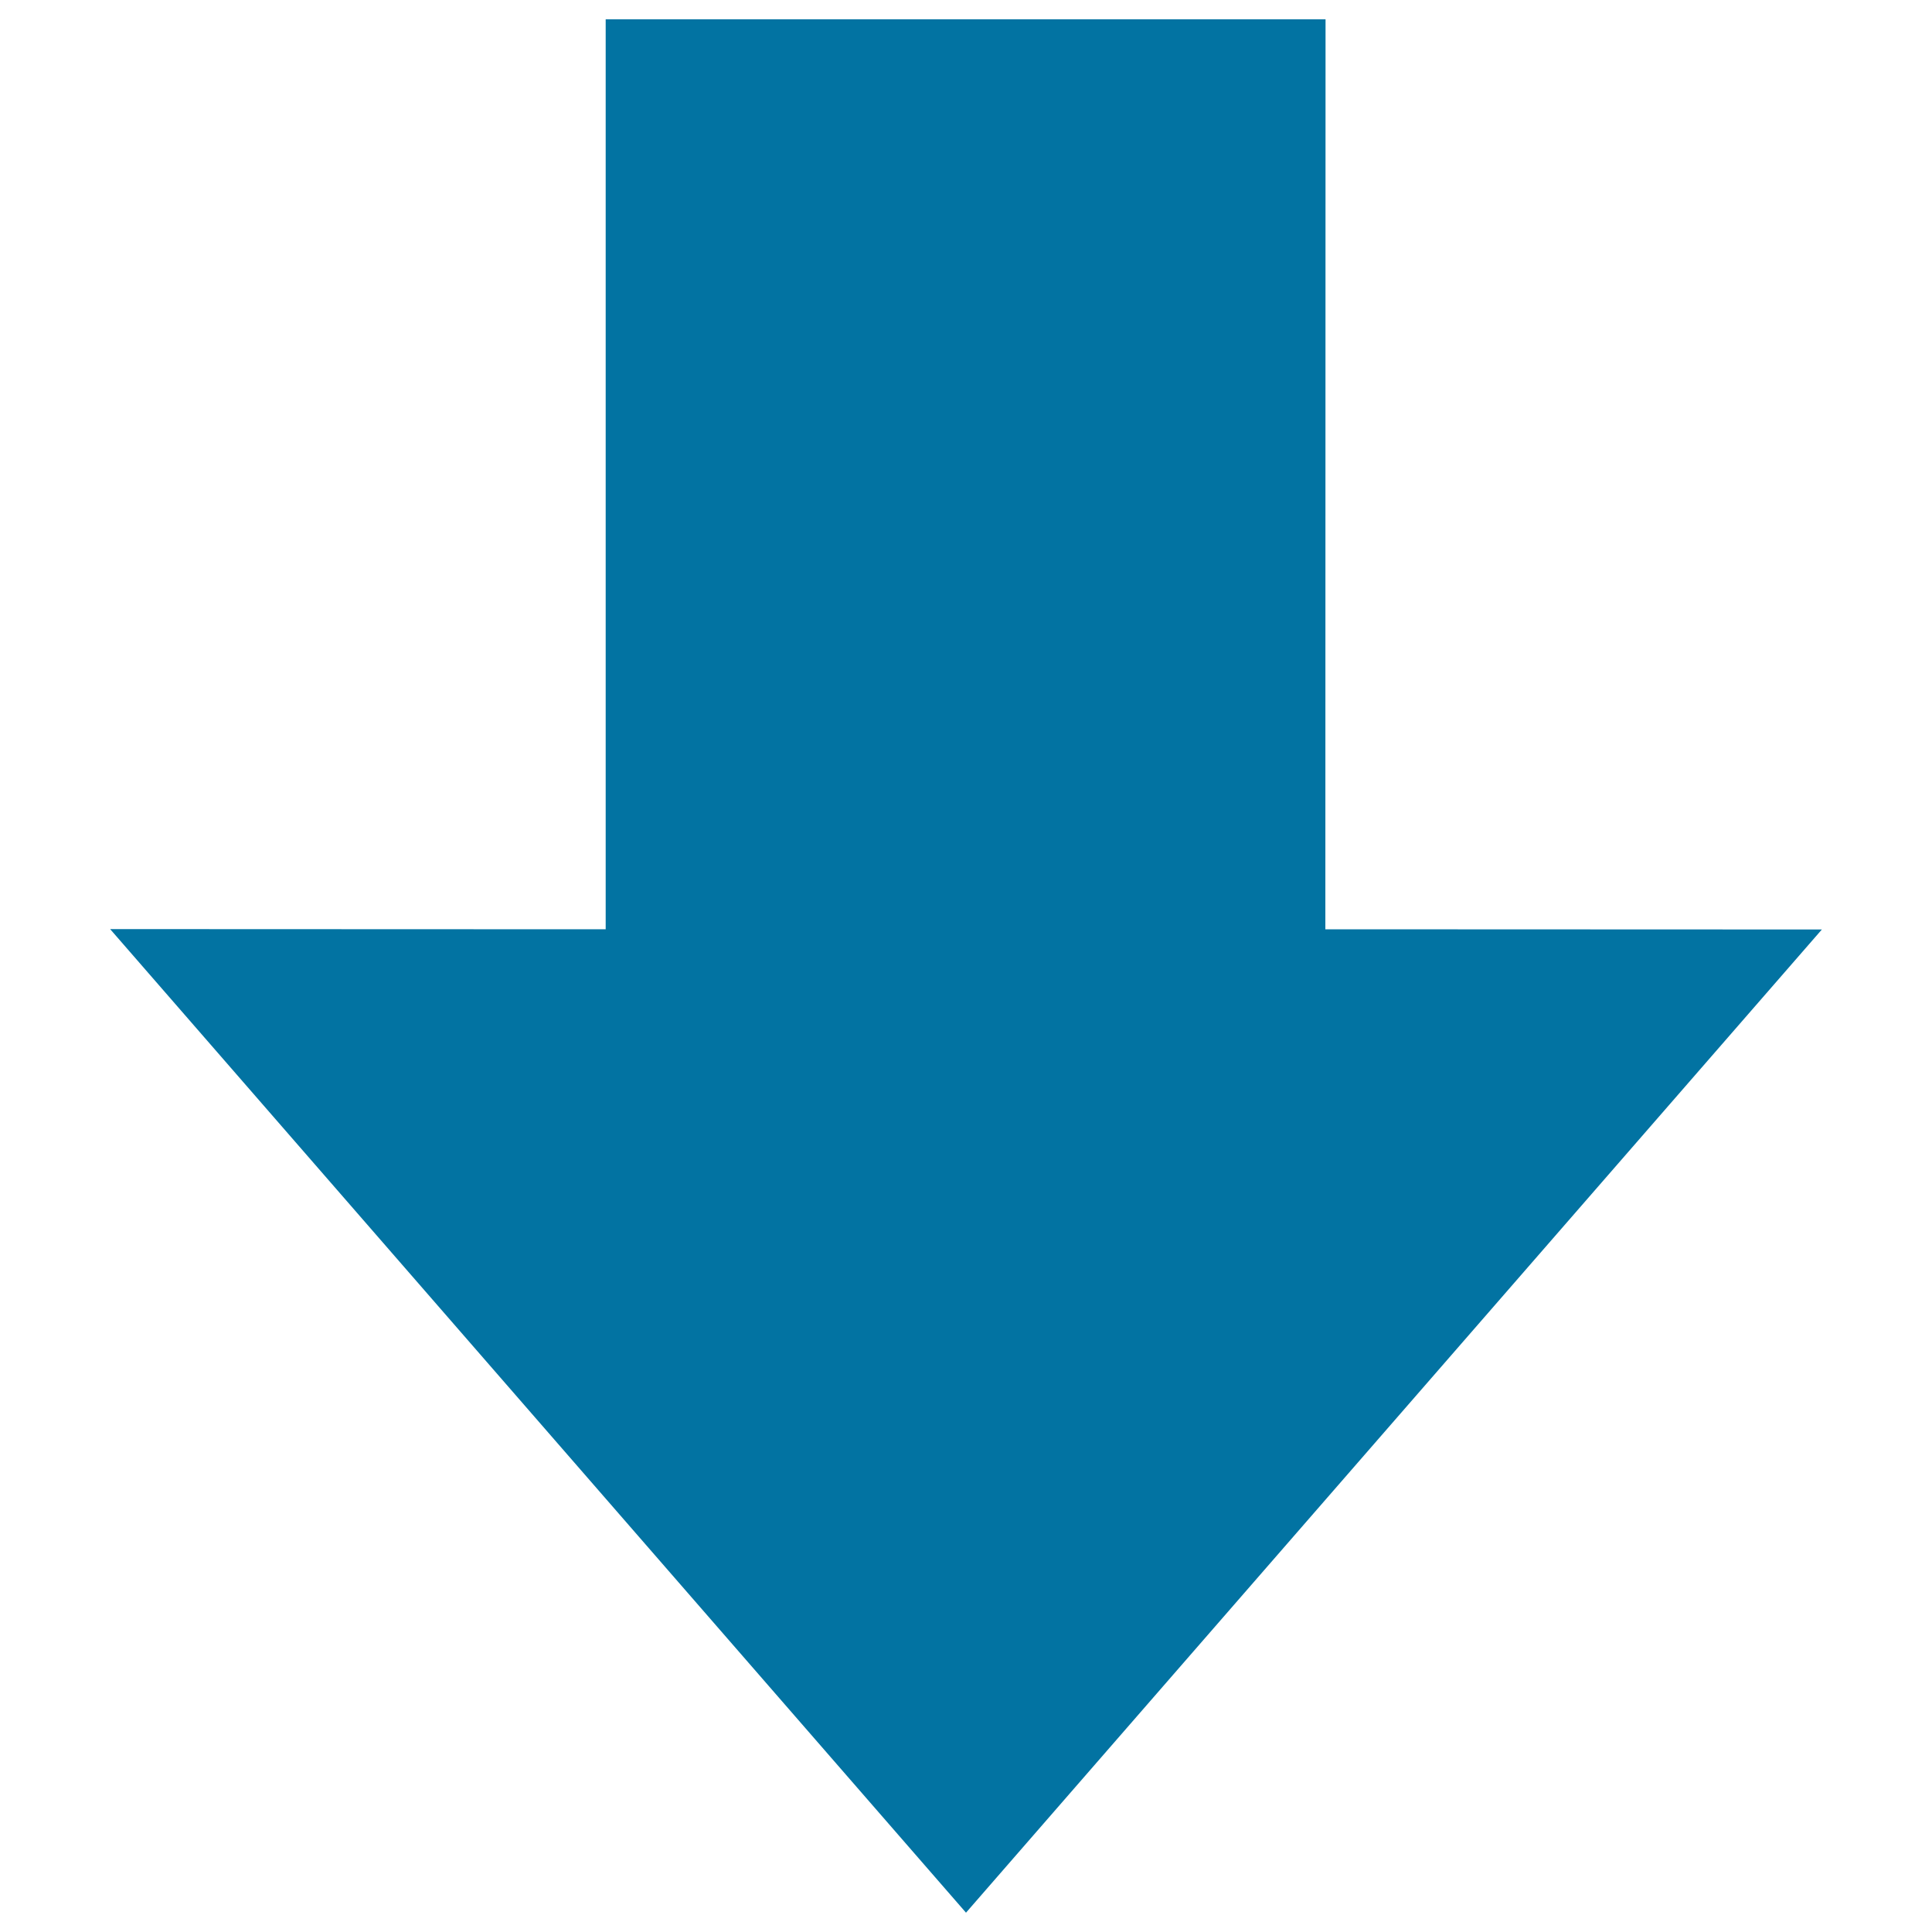
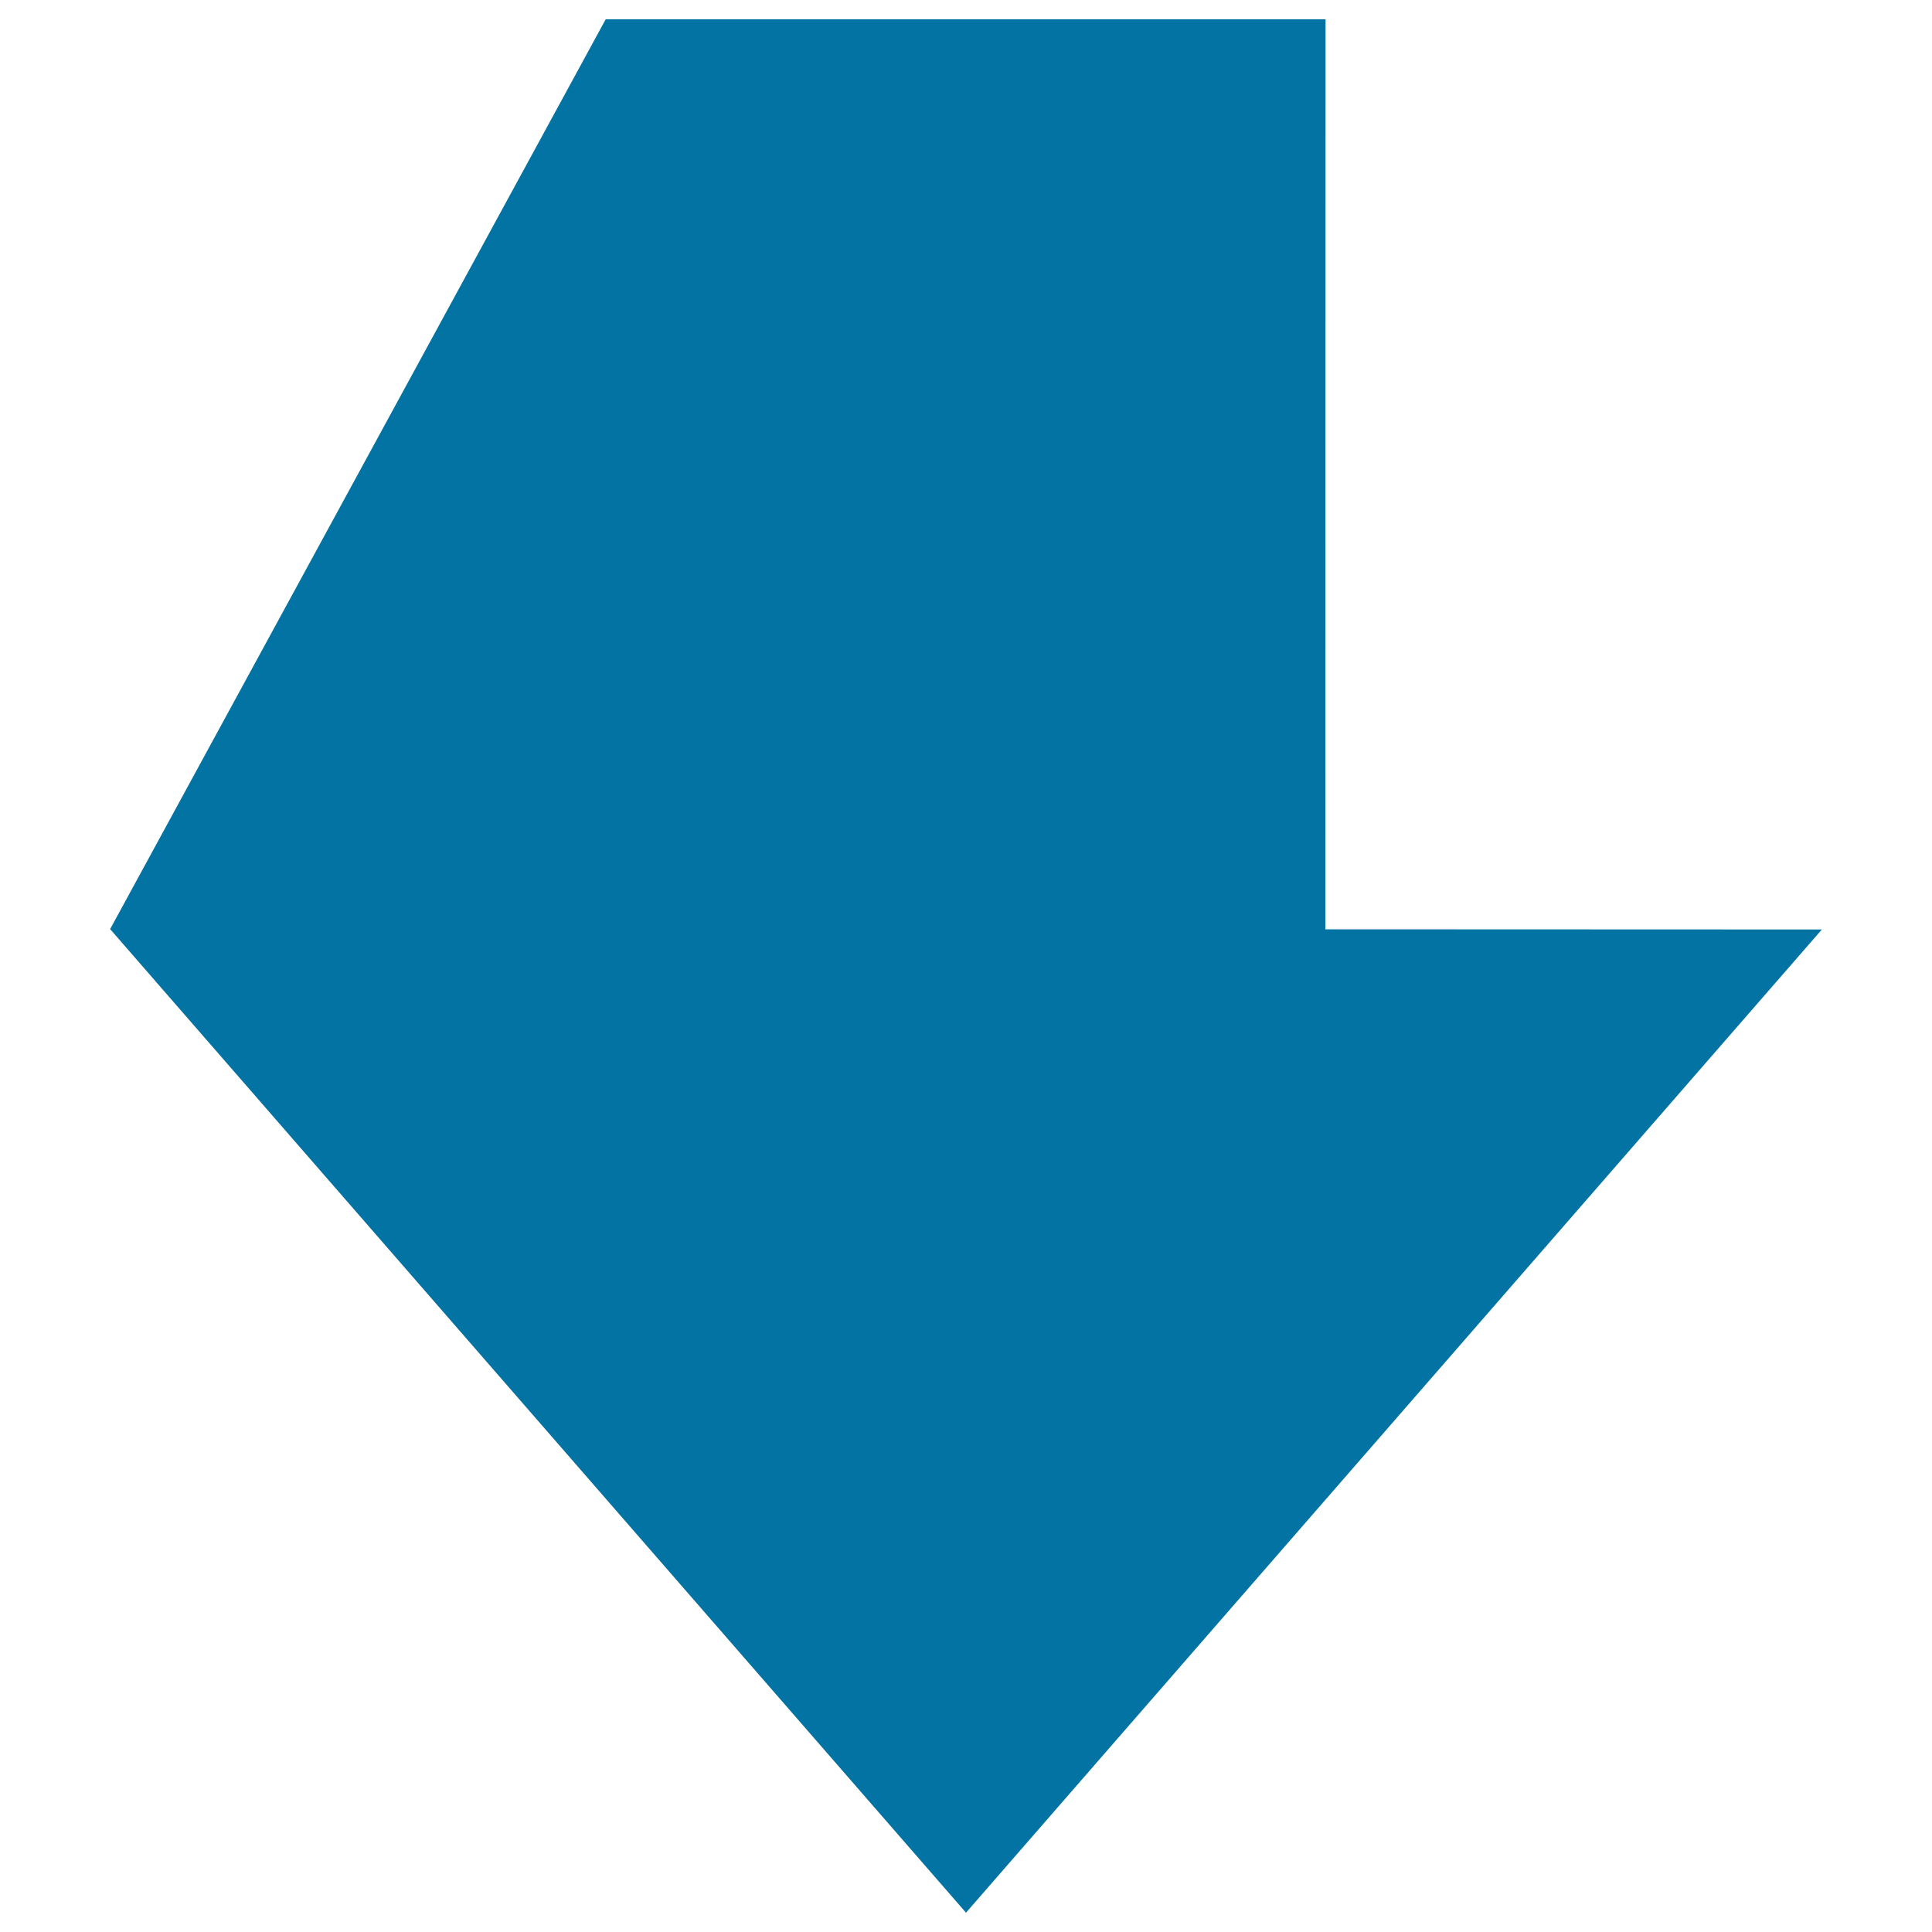
<svg xmlns="http://www.w3.org/2000/svg" viewBox="0 0 1000 1000" style="fill:#0273a2">
  <title>Down Arrow SVG icon</title>
-   <path d="M943,481.1l-257-0.1l0.1-471H313.5v471L57,480.9L500,990L943,481.1z" />
+   <path d="M943,481.1l-257-0.1l0.1-471H313.5L57,480.9L500,990L943,481.1z" />
</svg>